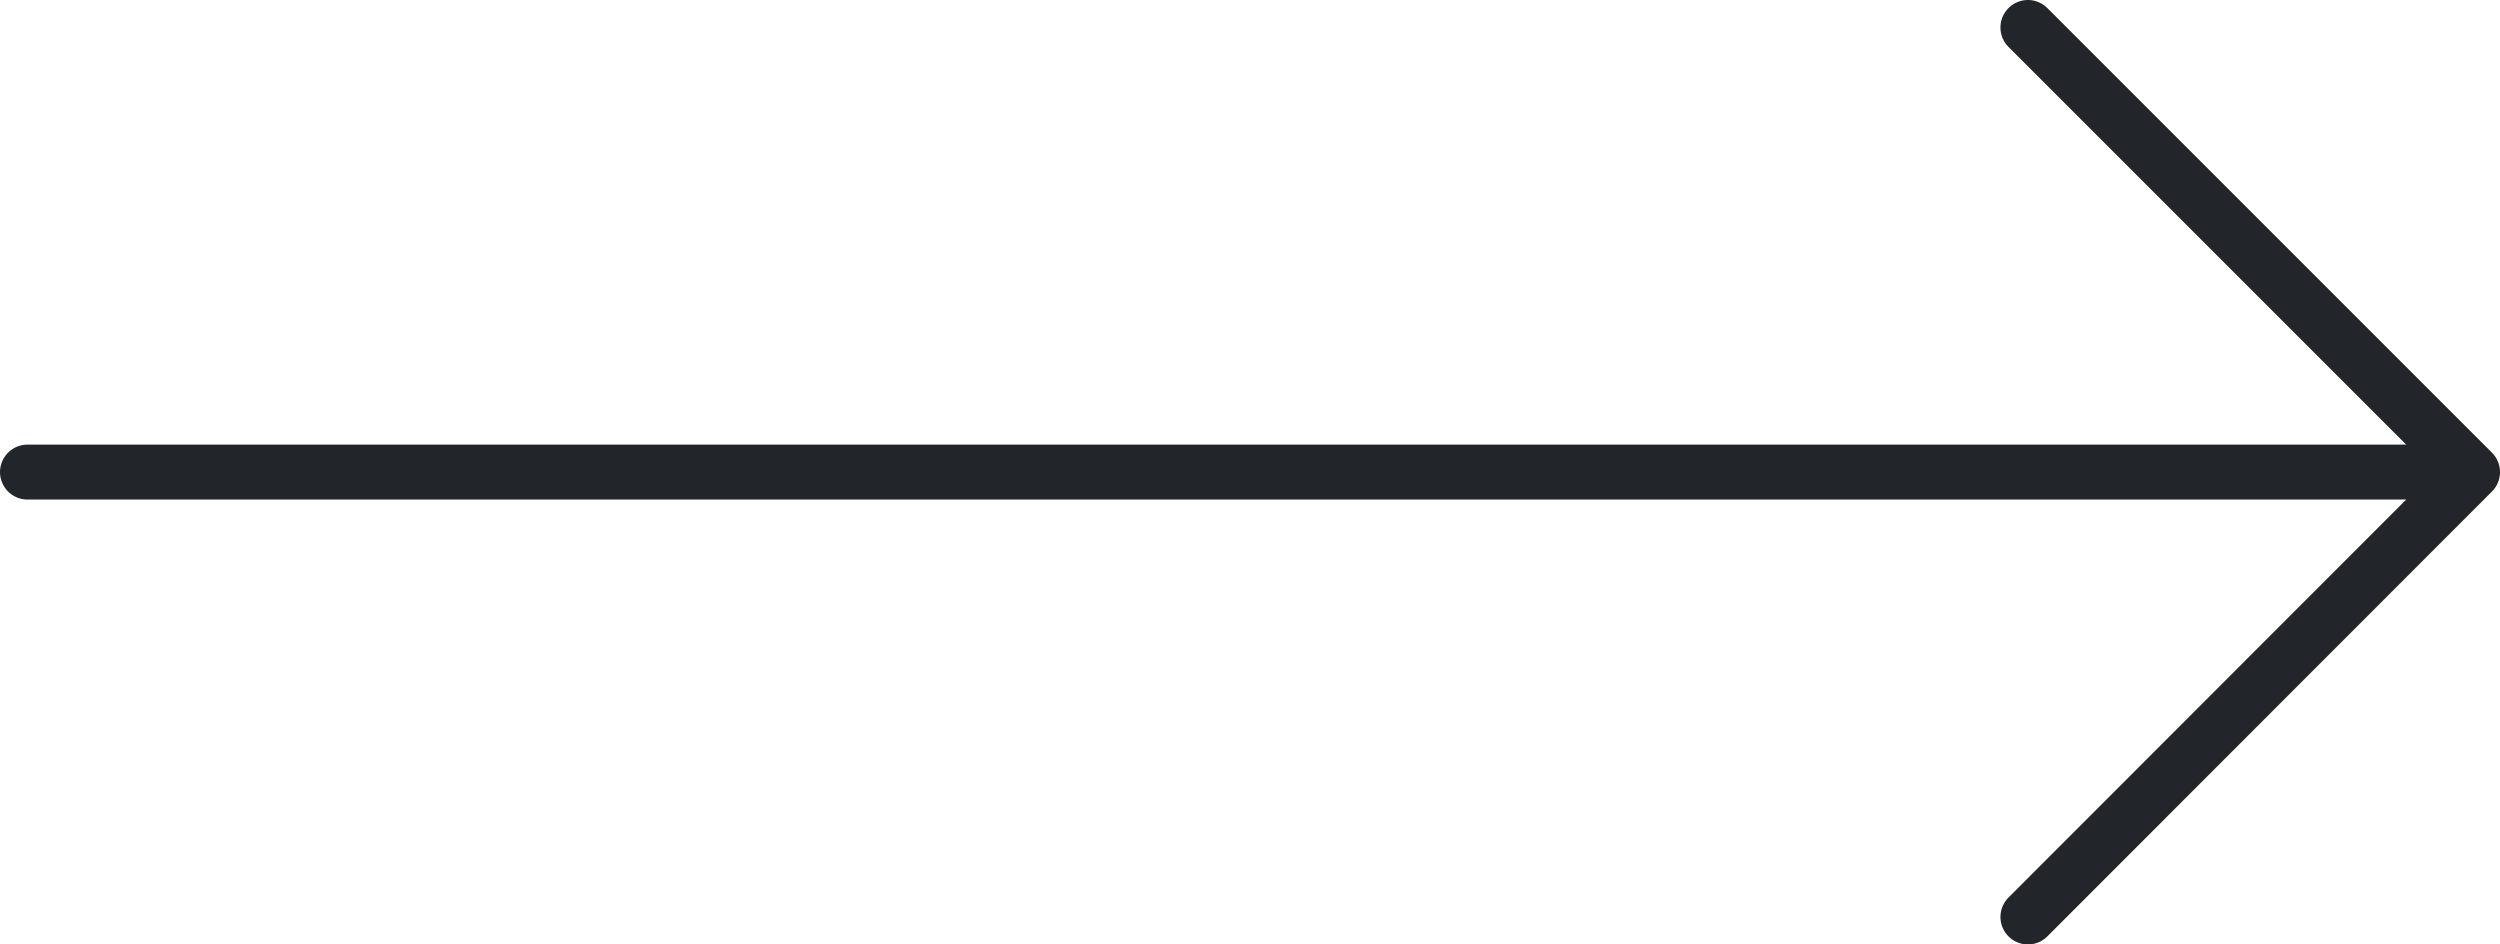
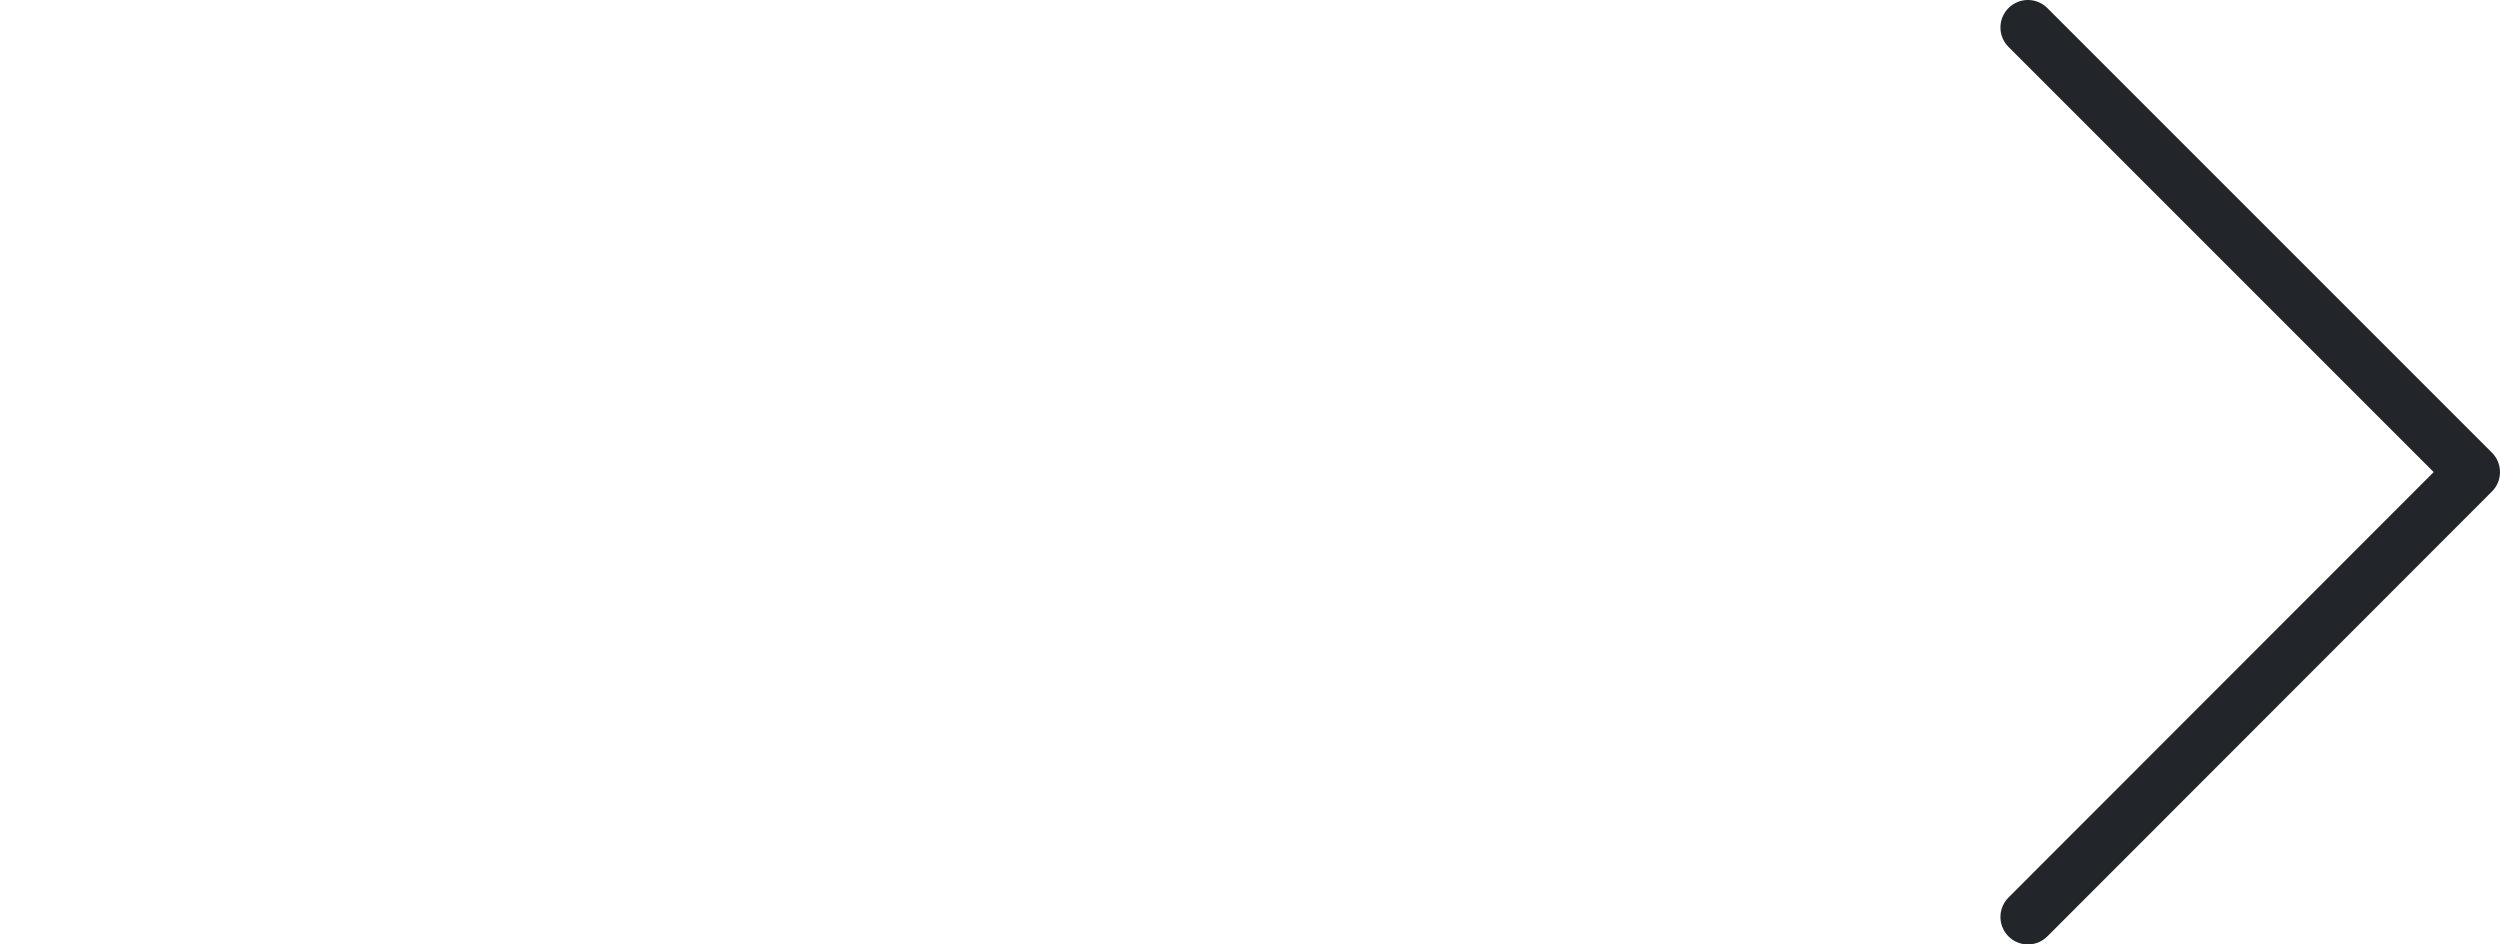
<svg xmlns="http://www.w3.org/2000/svg" viewBox="0 0 90.98 34.37">
  <defs>
    <style>.cls-1,.cls-2{fill:none;stroke:#22262a;stroke-linecap:round;stroke-width:2px;}.cls-1{stroke-miterlimit:10;}.cls-2{stroke-linejoin:round;}</style>
  </defs>
  <g id="Слой_2" data-name="Слой 2">
    <g id="Слой_1-2" data-name="Слой 1">
-       <line class="cls-1" x1="1" y1="17.18" x2="89.68" y2="17.18" />
      <polyline class="cls-2" points="73.8 1 89.98 17.18 73.8 33.37" />
    </g>
  </g>
</svg>